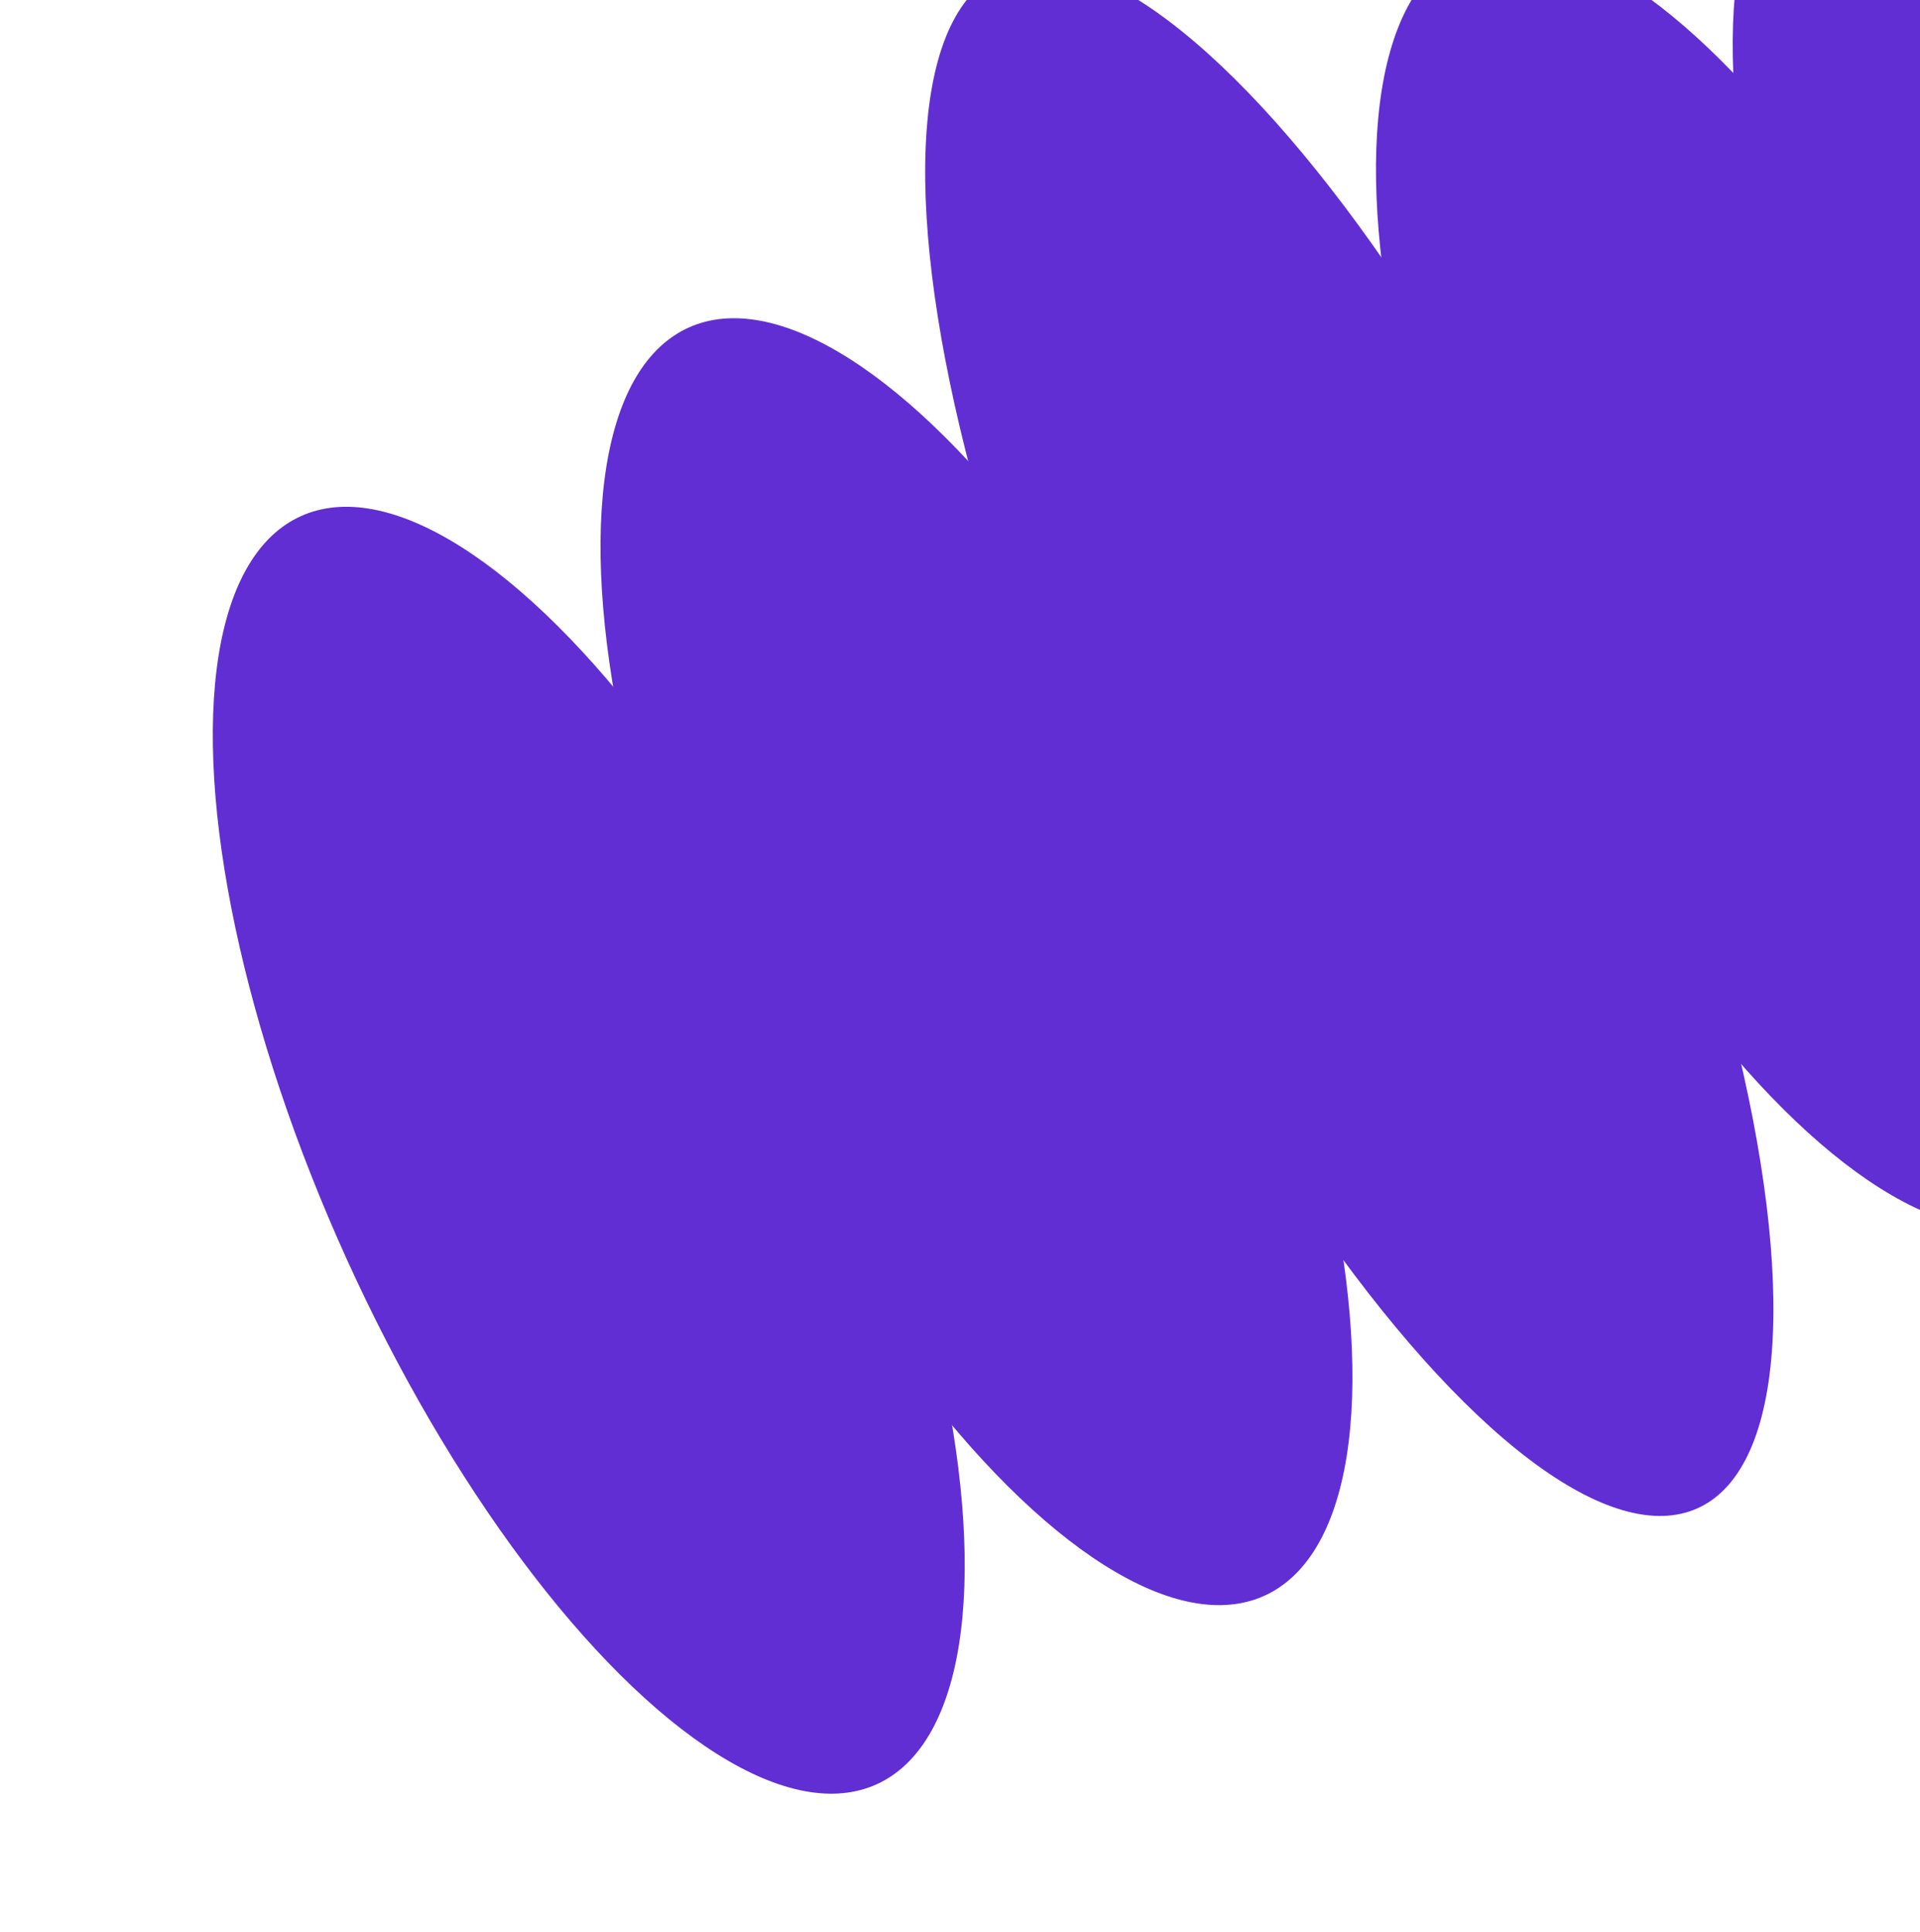
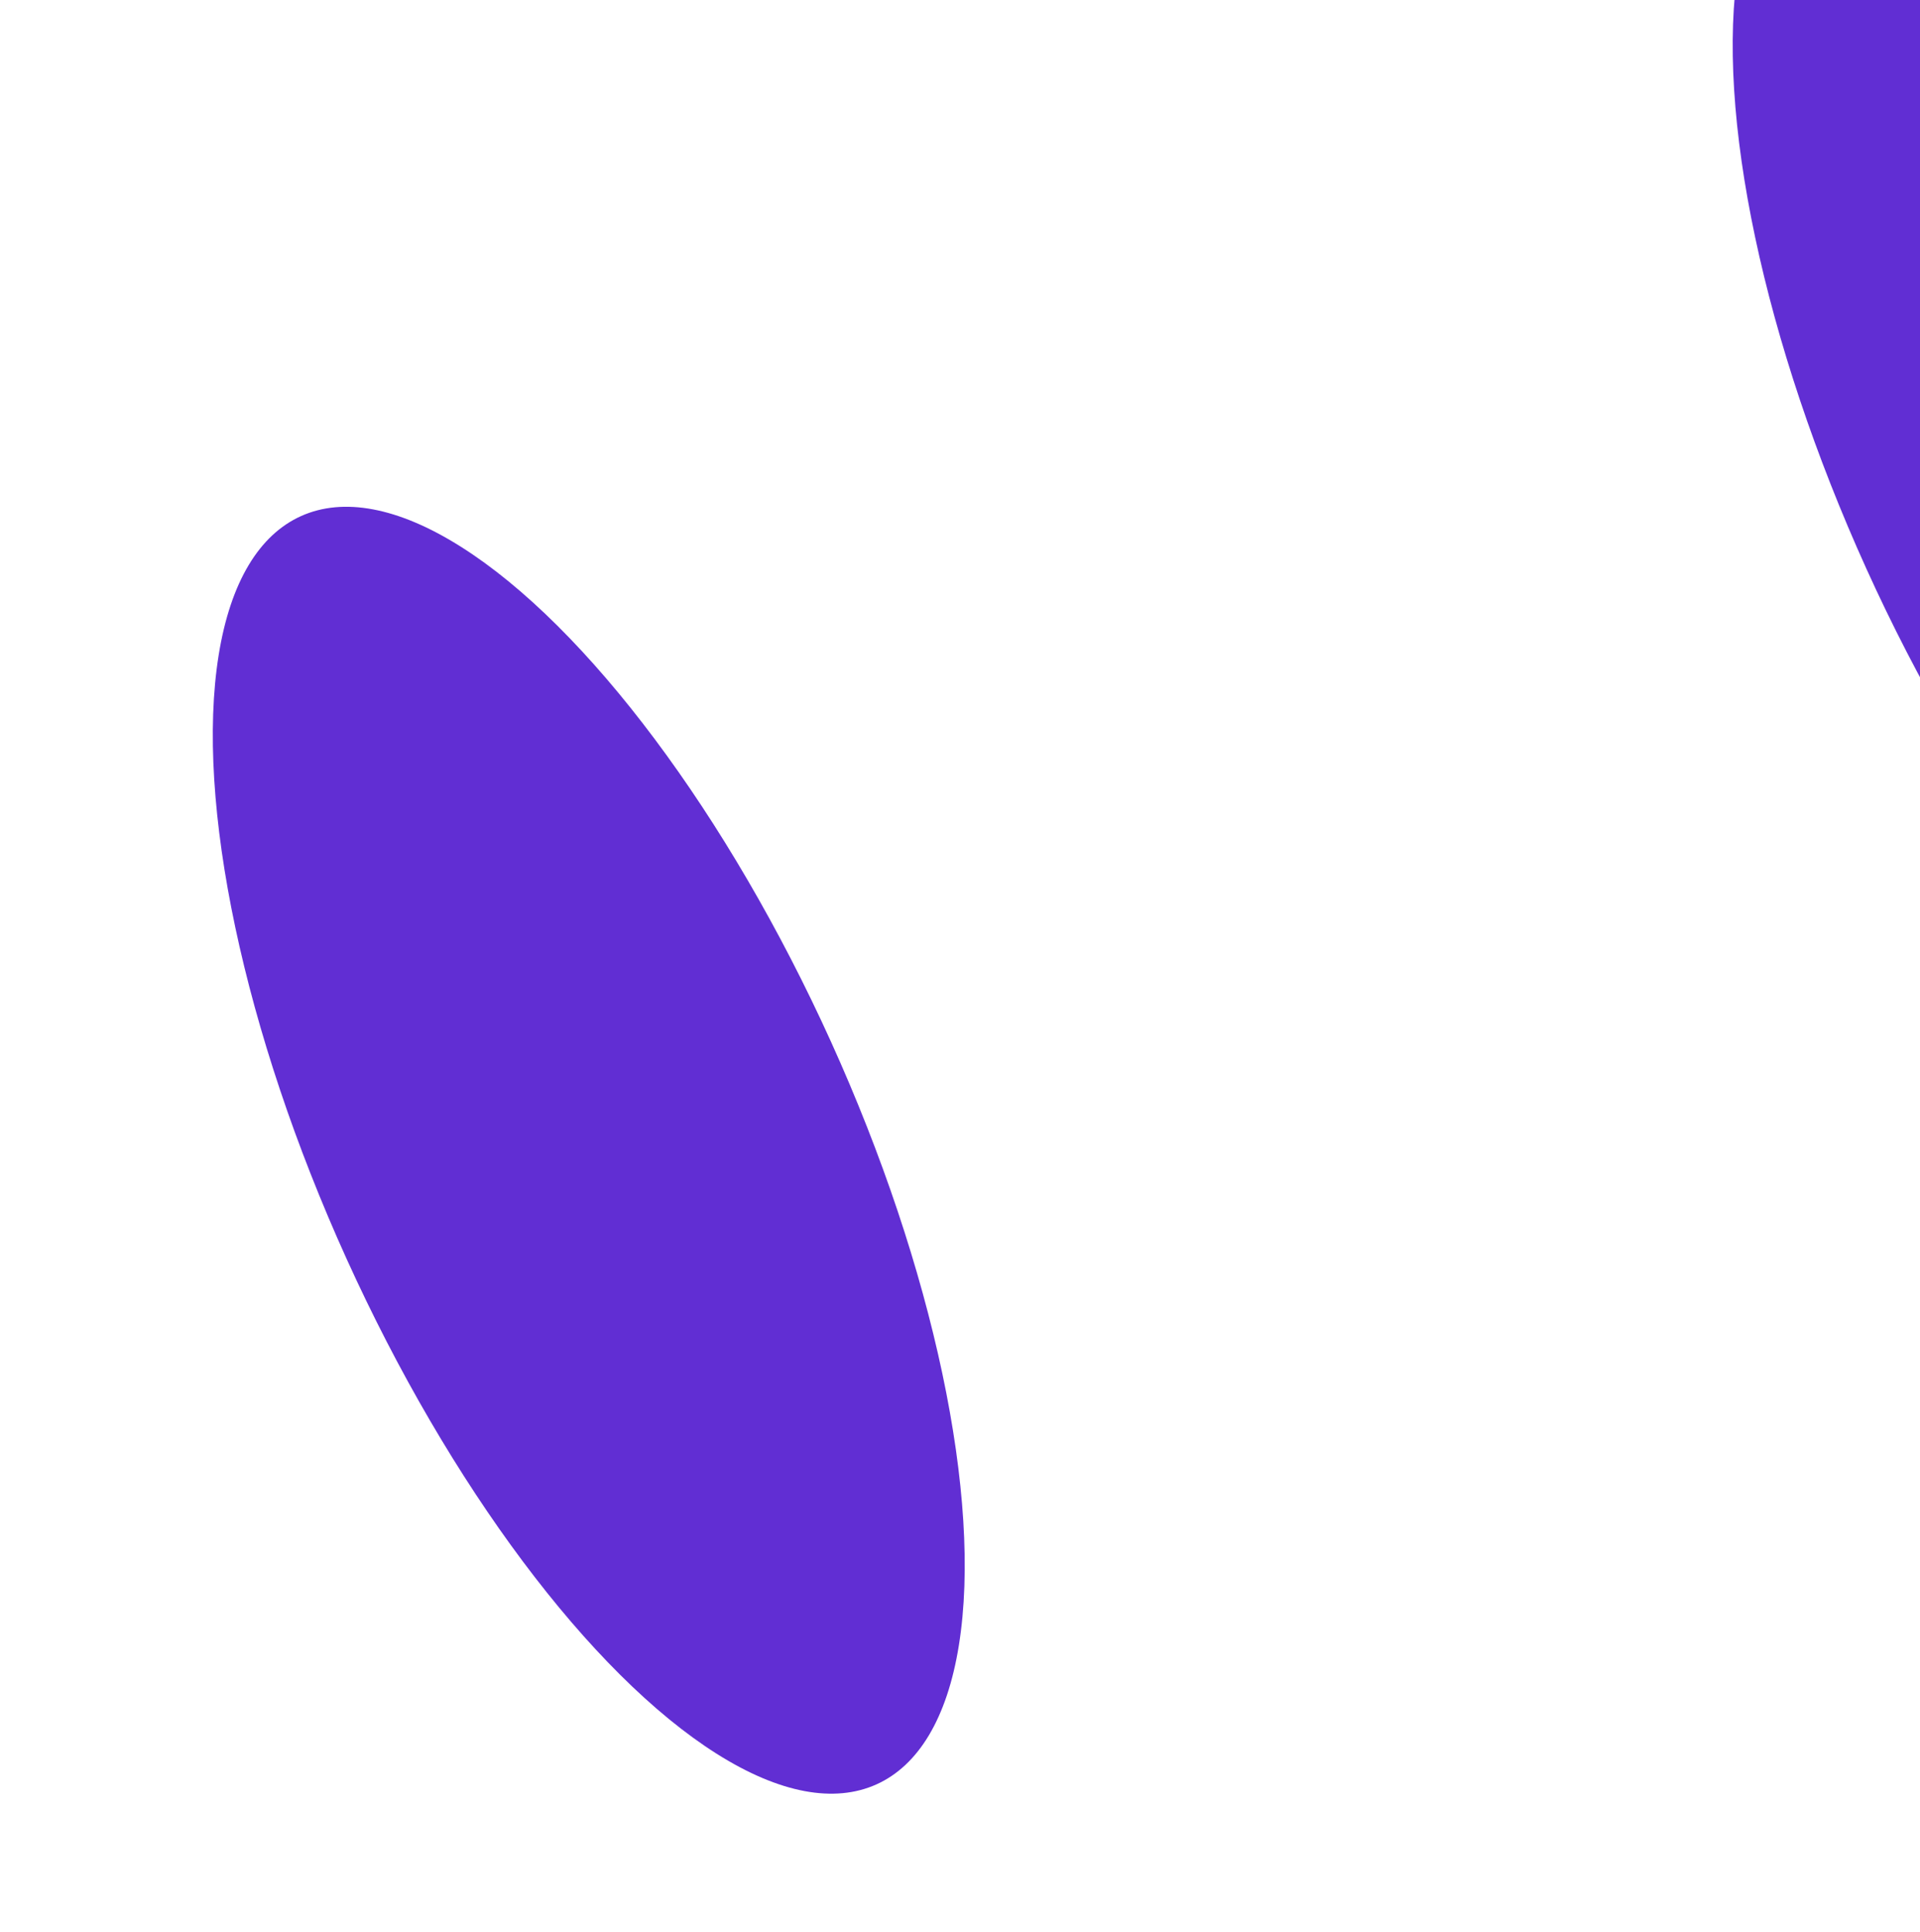
<svg xmlns="http://www.w3.org/2000/svg" width="156" height="157" viewBox="0 0 156 157" fill="none">
  <ellipse cx="21.576" cy="56.573" rx="21.576" ry="56.573" transform="matrix(0.912 -0.409 0.413 0.911 4.795 50.757)" fill="#612ED3" />
-   <ellipse cx="21.576" cy="56.573" rx="21.576" ry="56.573" transform="matrix(0.912 -0.409 0.413 0.911 36.297 35.435)" fill="#612ED3" />
-   <ellipse cx="21.576" cy="68.496" rx="21.576" ry="68.496" transform="matrix(0.912 -0.409 0.413 0.911 61.664 6.594)" fill="#612ED3" />
-   <ellipse cx="21.576" cy="56.573" rx="21.576" ry="56.573" transform="matrix(0.912 -0.409 0.413 0.911 99.303 4.79)" fill="#612ED3" />
  <ellipse cx="21.576" cy="56.573" rx="21.576" ry="56.573" transform="matrix(0.912 -0.409 0.413 0.911 128.287 -5.304)" fill="#612ED3" />
</svg>